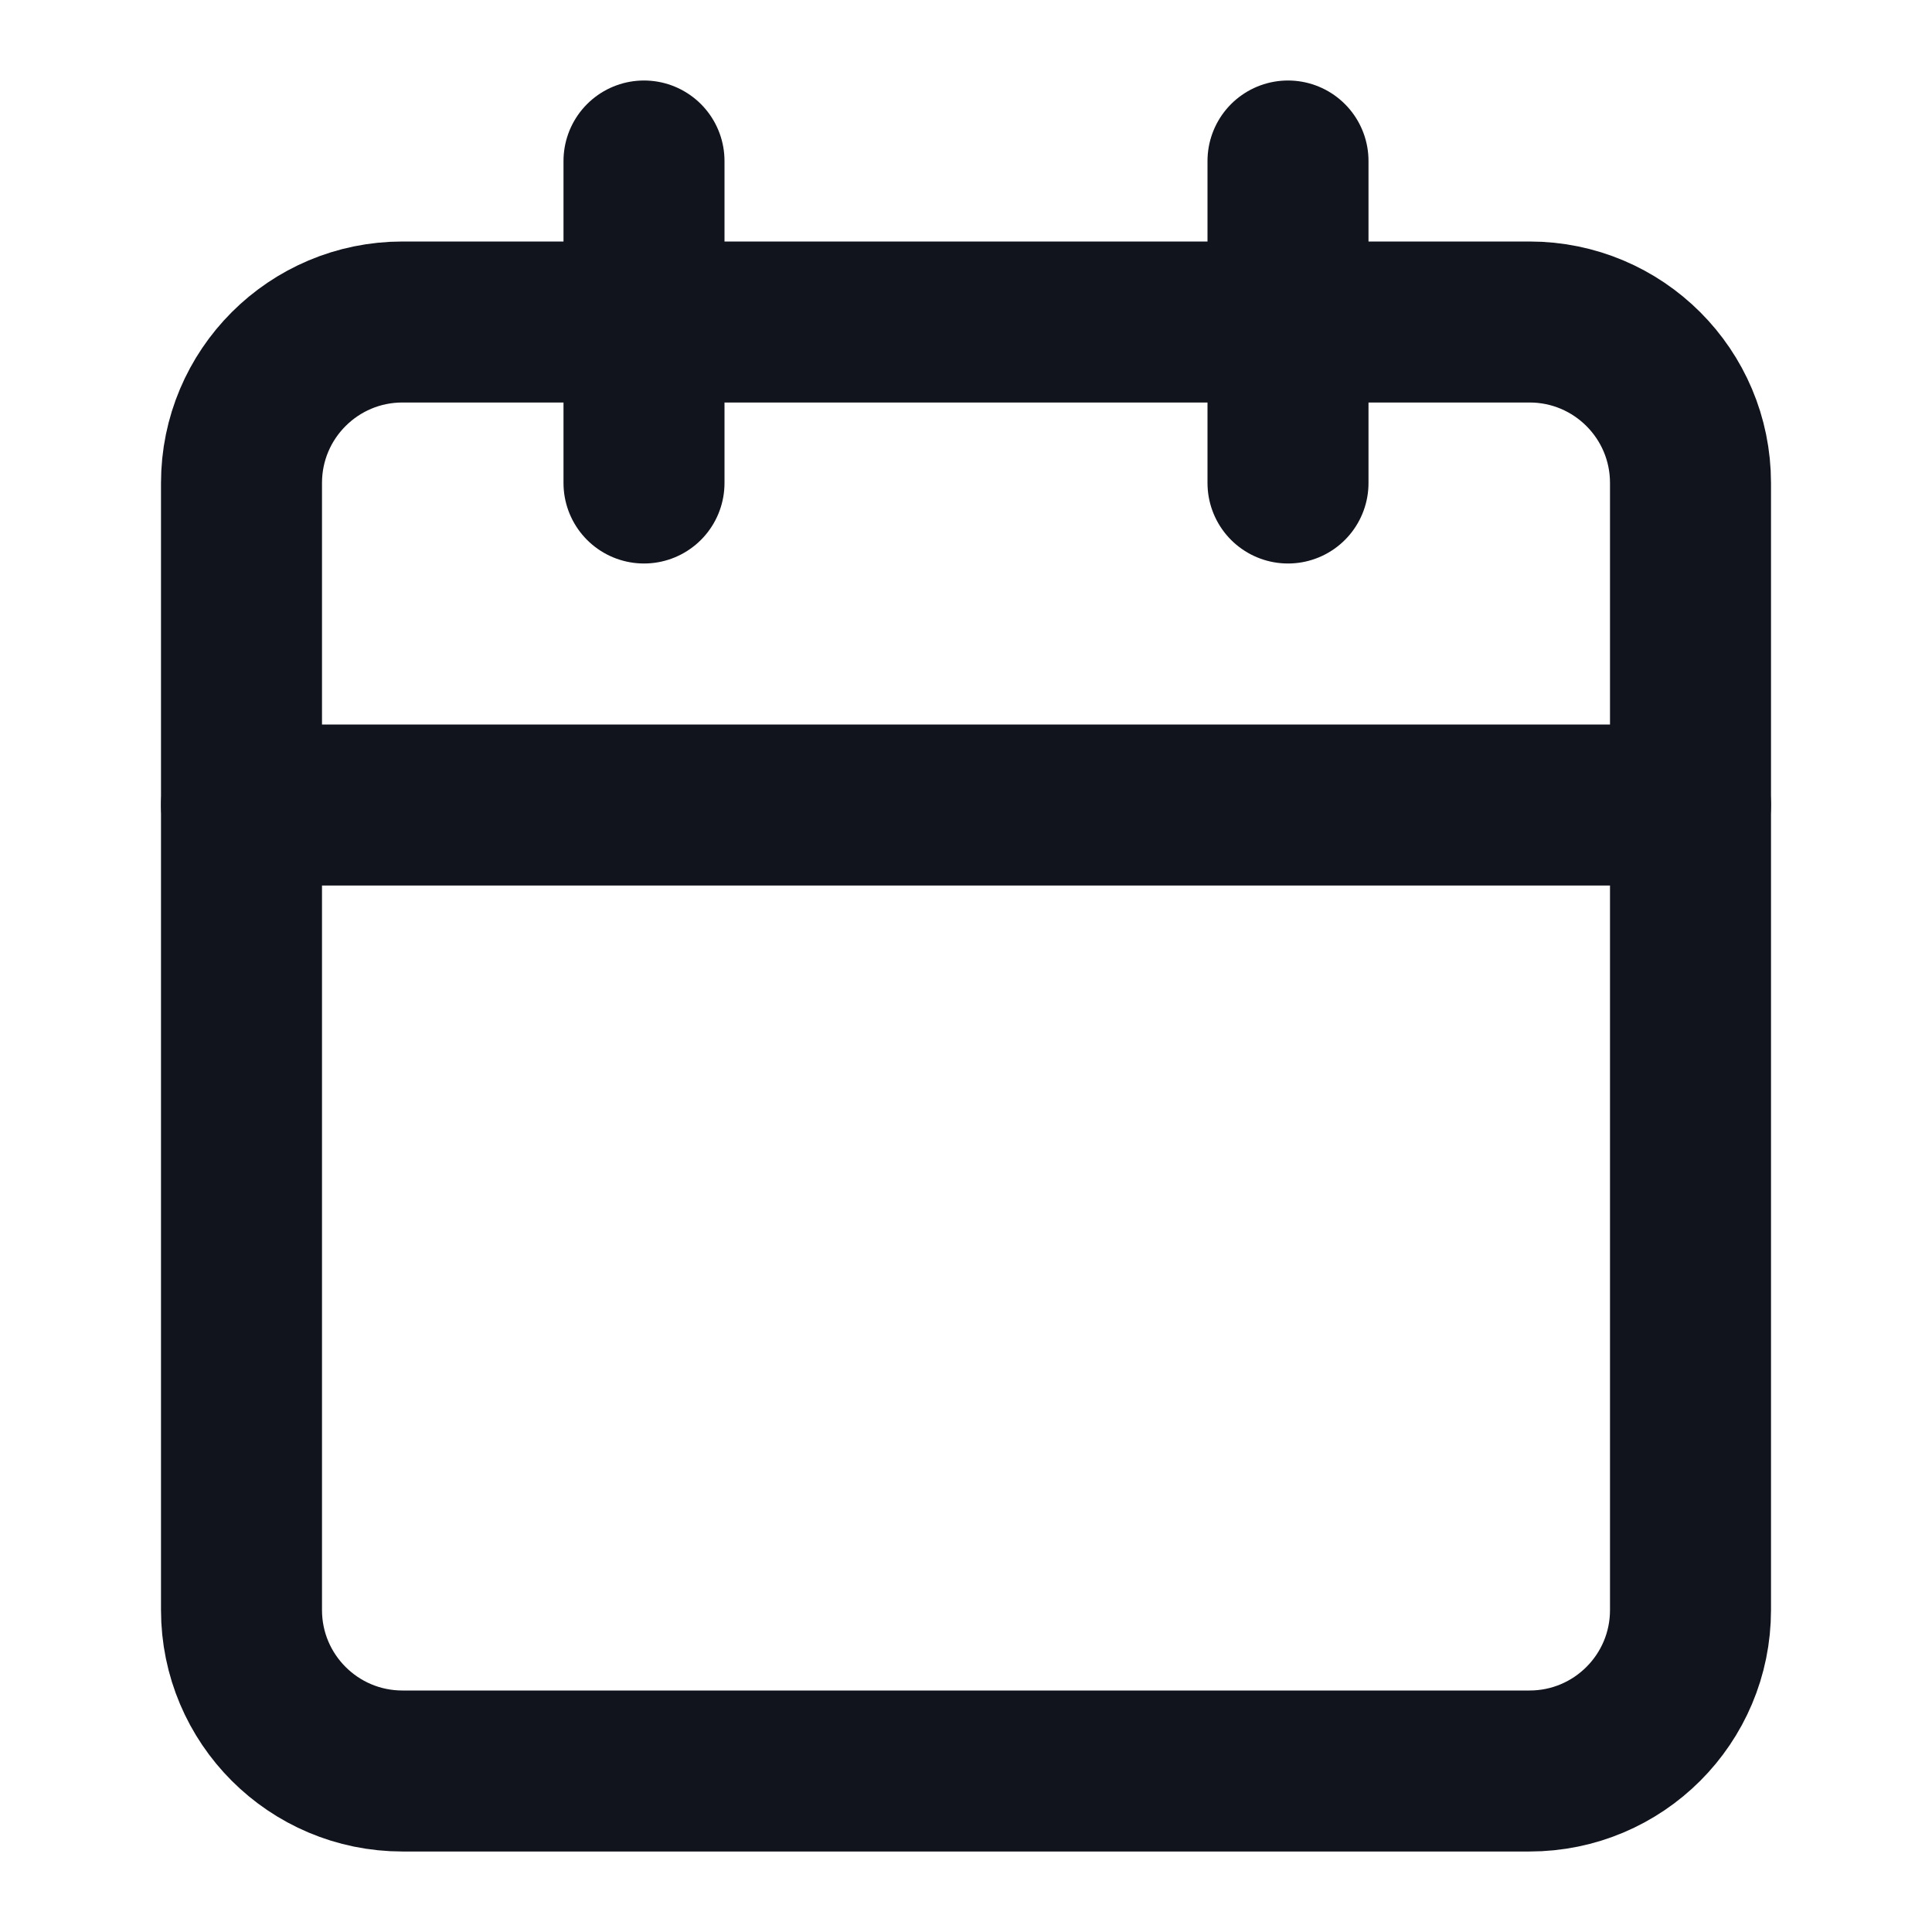
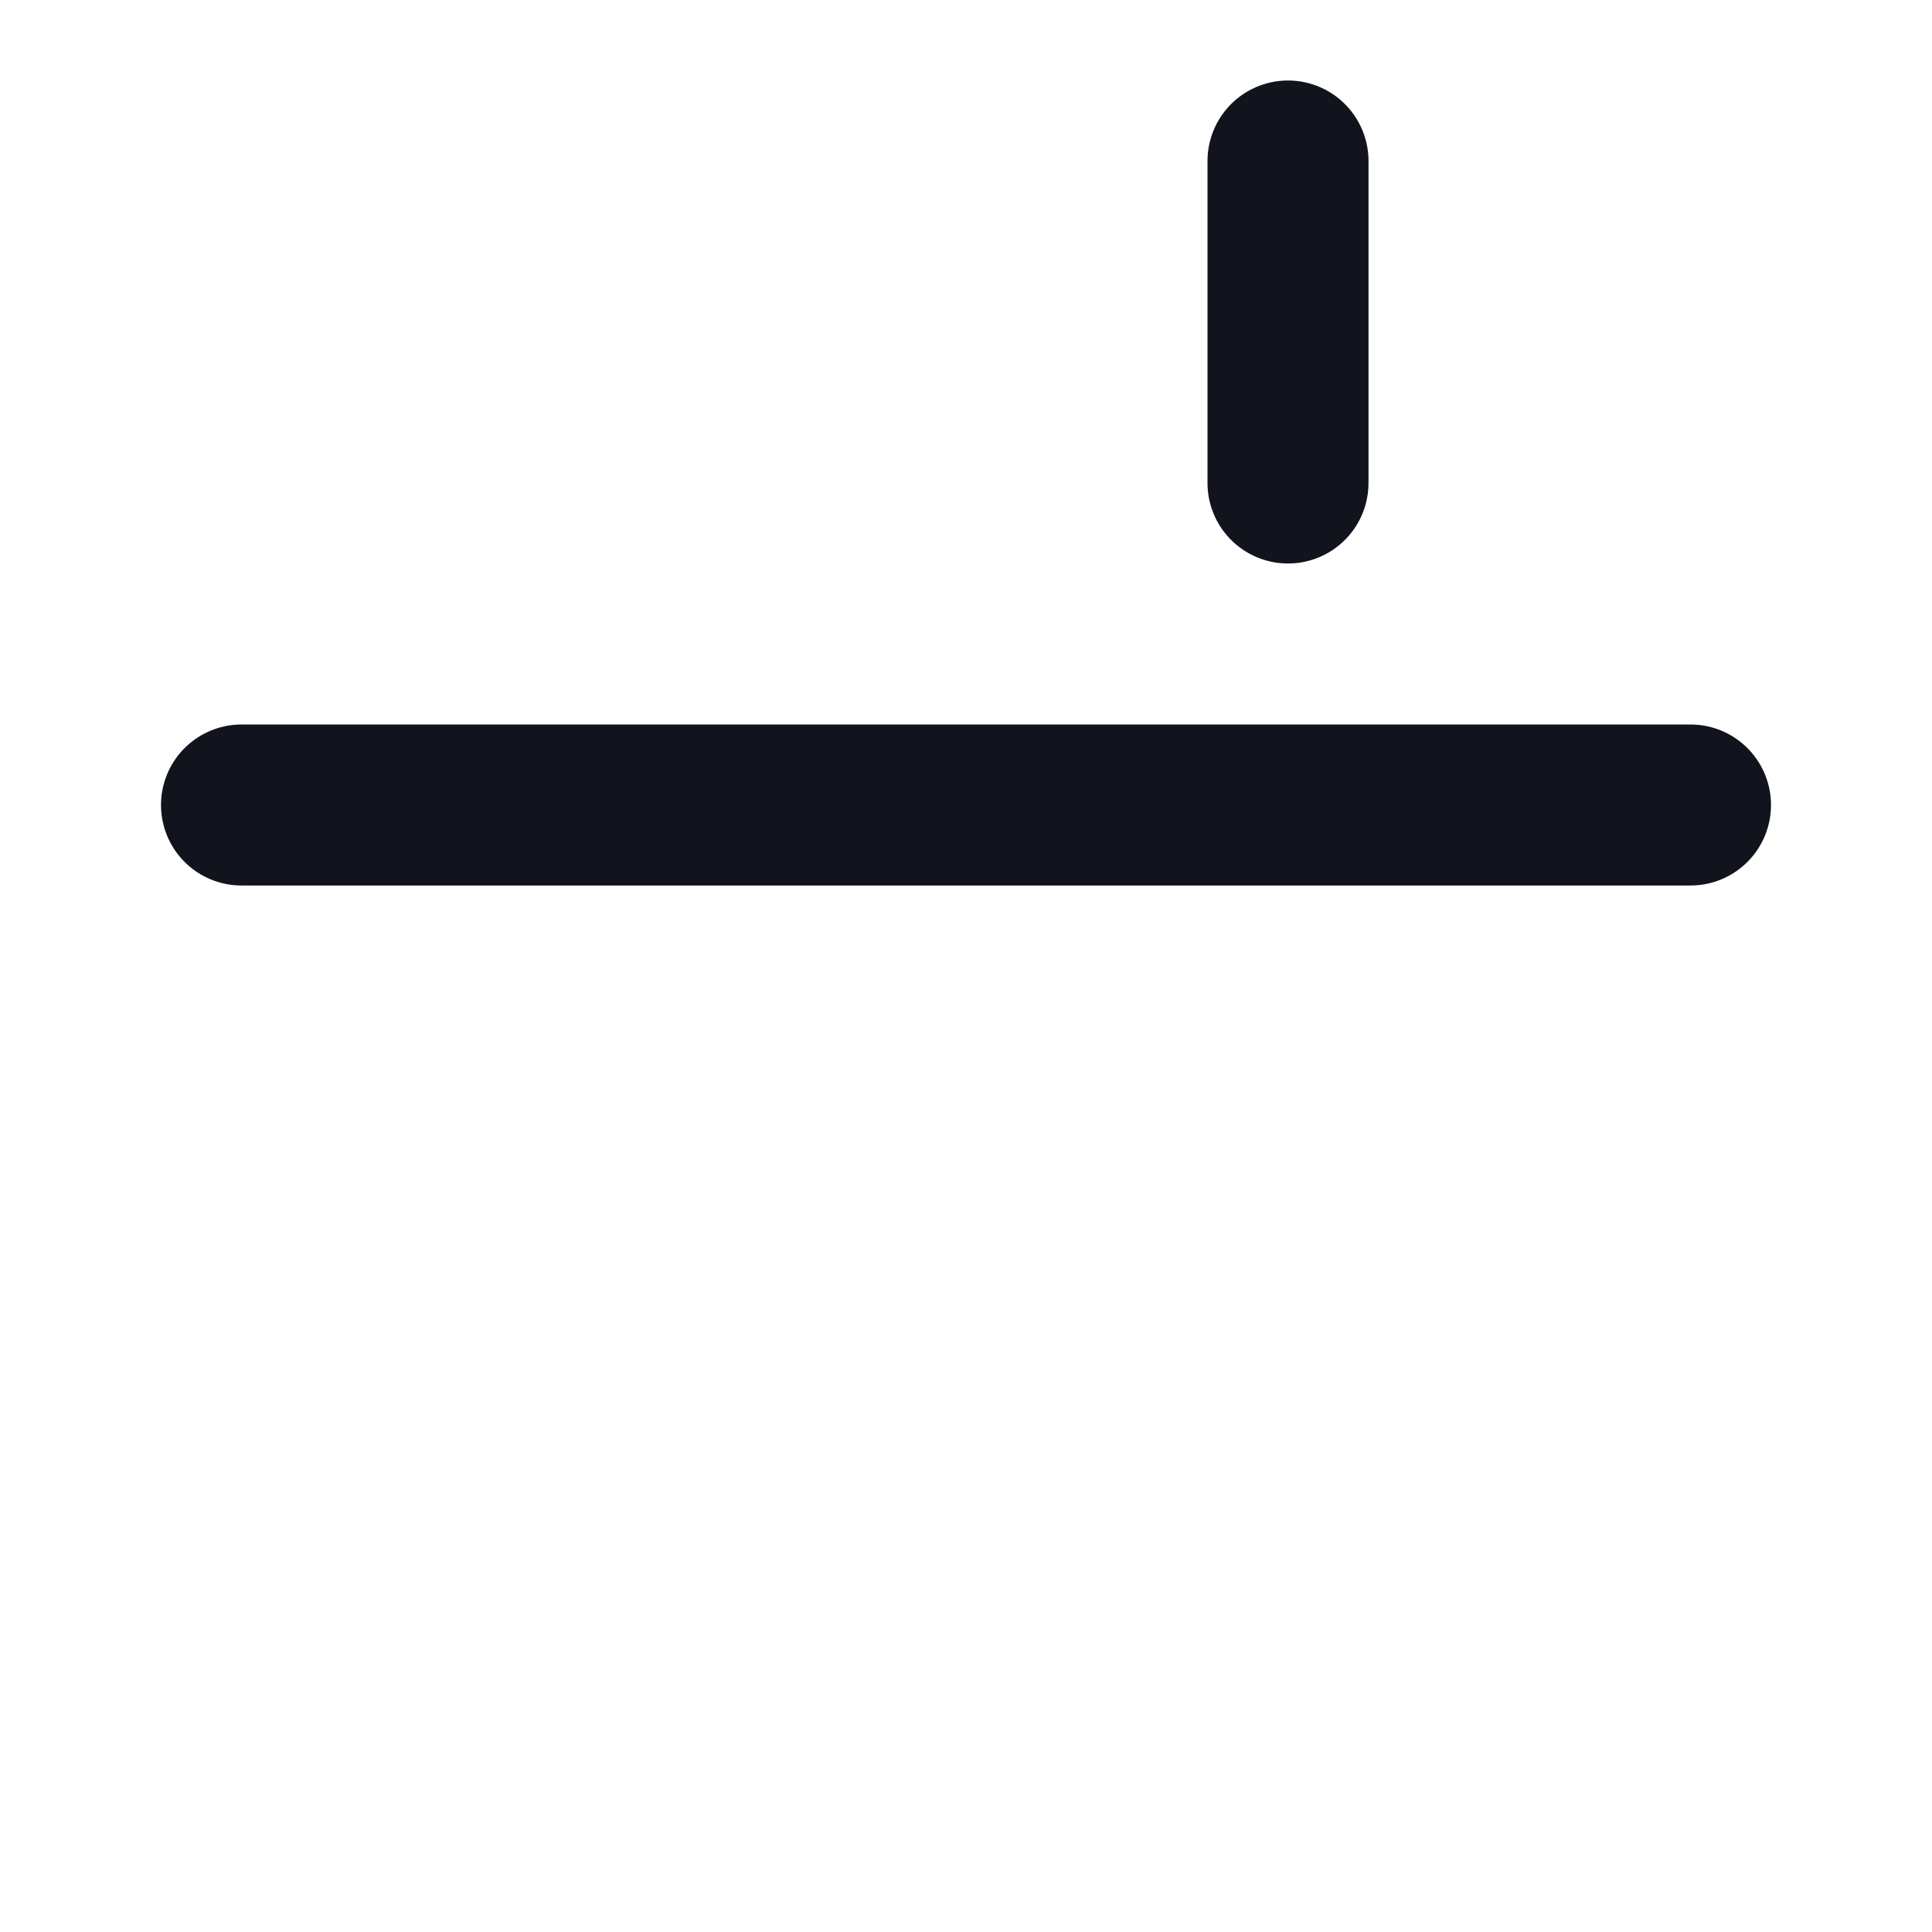
<svg xmlns="http://www.w3.org/2000/svg" width="24" height="24" viewBox="0 0 24 24" fill="none">
-   <path d="M19 4H5C3.895 4 3 4.895 3 6V20C3 21.105 3.895 22 5 22H19C20.105 22 21 21.105 21 20V6C21 4.895 20.105 4 19 4Z" stroke="#12141D" stroke-width="2" stroke-linecap="round" stroke-linejoin="round" />
  <path d="M16 2V6" stroke="#12141D" stroke-width="2" stroke-linecap="round" stroke-linejoin="round" />
-   <path d="M8 2V6" stroke="#12141D" stroke-width="2" stroke-linecap="round" stroke-linejoin="round" />
  <path d="M3 10H21" stroke="#12141D" stroke-width="2" stroke-linecap="round" stroke-linejoin="round" />
</svg>